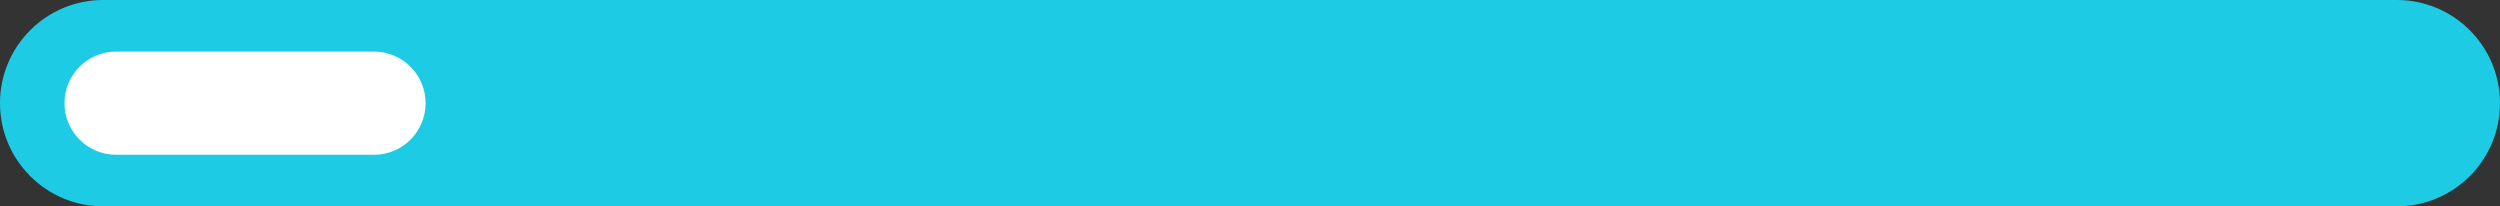
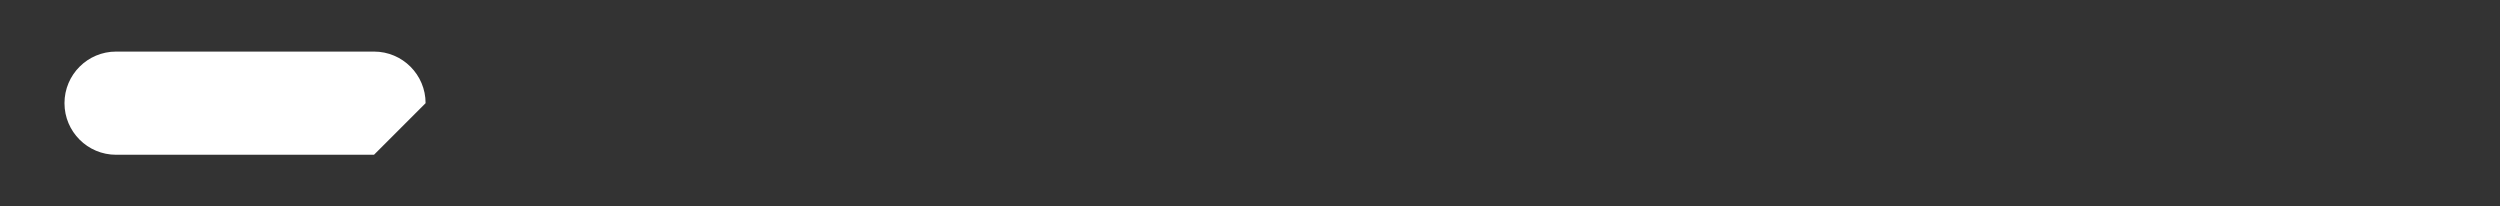
<svg xmlns="http://www.w3.org/2000/svg" id="Layer_2" viewBox="0 0 283.341 23.387">
  <rect x="0" y="0" width="283.341" height="23.387" fill="#333333" stroke="none" />
  <defs>
    <style>.cls-1{fill:#fff;}.cls-1,.cls-2{fill-rule:evenodd;}.cls-2{fill:#1dcbe5;}</style>
  </defs>
  <g id="_06">
    <g id="Character_V2">
      <g id="Shapes">
-         <path class="cls-2" d="M271.648,23.387H11.693C5.236,23.387,0,18.151,0,11.693S5.236,0,11.693,0h259.954c6.458,0,11.693,5.236,11.693,11.693s-5.236,11.693-11.693,11.693Z" />
-         <path class="cls-1" d="M42.388,17.54H13.155c-3.229,0-5.847-2.618-5.847-5.847s2.618-5.847,5.847-5.847h29.233c3.229,0,5.847,2.618,5.847,5.847s-2.618,5.847-5.847,5.847Z" />
+         <path class="cls-1" d="M42.388,17.54H13.155c-3.229,0-5.847-2.618-5.847-5.847s2.618-5.847,5.847-5.847h29.233c3.229,0,5.847,2.618,5.847,5.847Z" />
      </g>
    </g>
  </g>
</svg>